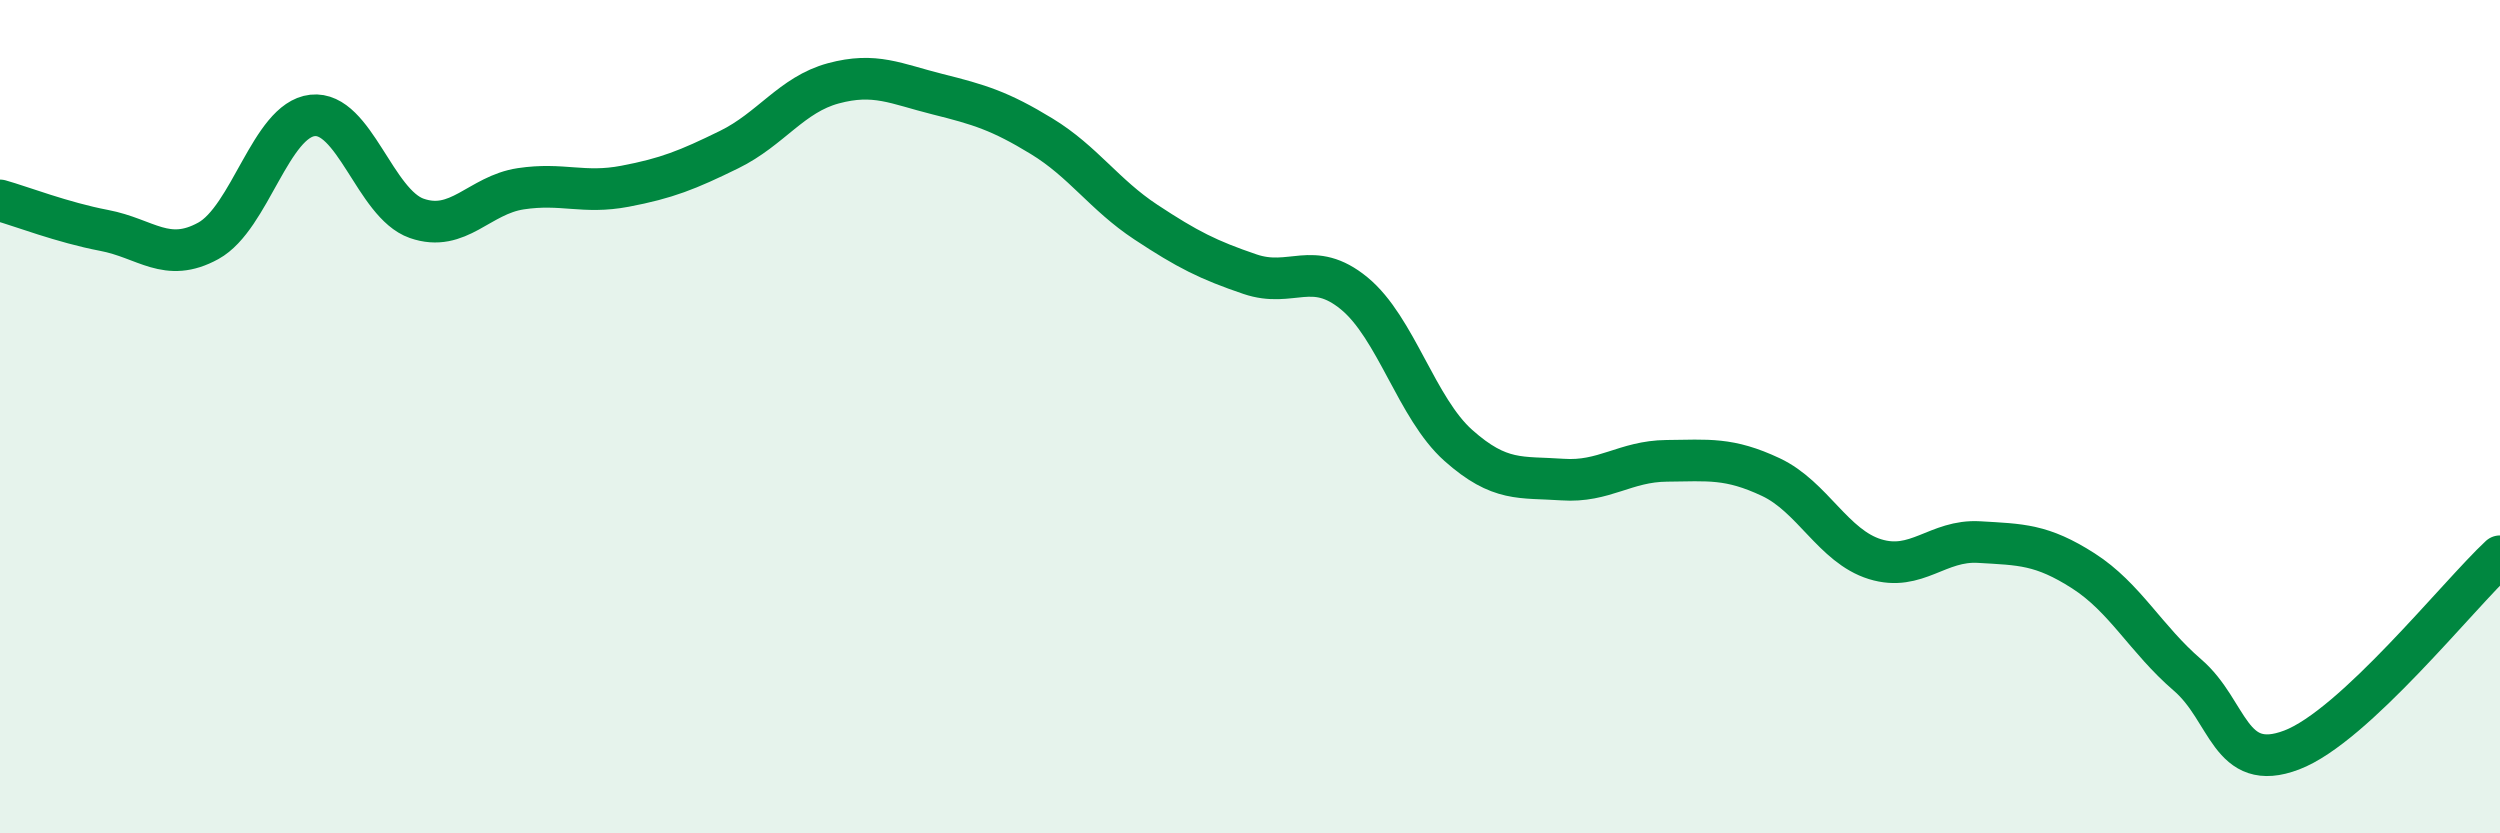
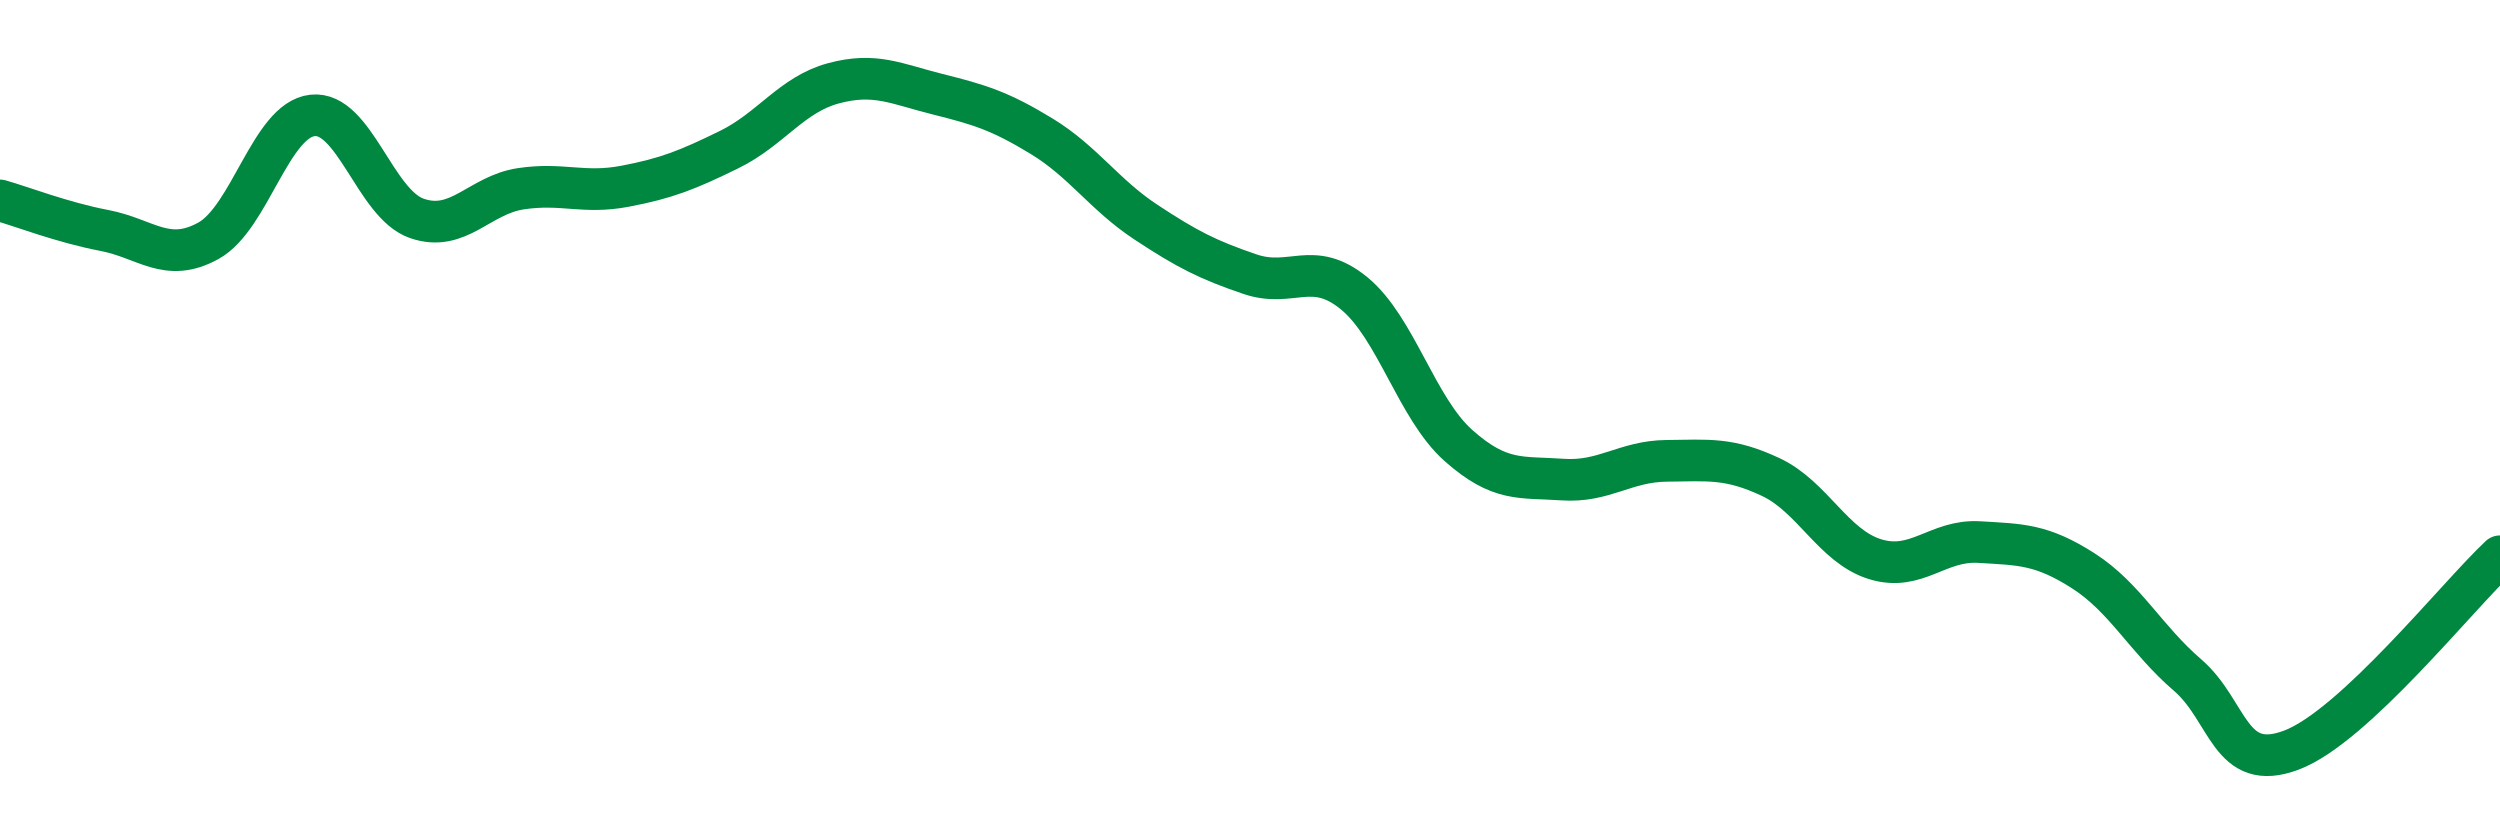
<svg xmlns="http://www.w3.org/2000/svg" width="60" height="20" viewBox="0 0 60 20">
-   <path d="M 0,4.81 C 0.5,4.95 1.5,5.34 2.5,5.53 C 3.5,5.72 4,6.33 5,5.78 C 6,5.23 6.5,2.88 7.5,2.77 C 8.5,2.66 9,4.89 10,5.24 C 11,5.59 11.5,4.68 12.5,4.53 C 13.5,4.38 14,4.66 15,4.47 C 16,4.28 16.5,4.08 17.5,3.59 C 18.5,3.1 19,2.27 20,2 C 21,1.73 21.5,2.01 22.5,2.26 C 23.5,2.51 24,2.66 25,3.27 C 26,3.88 26.5,4.67 27.5,5.33 C 28.5,5.99 29,6.24 30,6.58 C 31,6.92 31.5,6.22 32.5,7.04 C 33.5,7.86 34,9.8 35,10.69 C 36,11.58 36.5,11.44 37.5,11.51 C 38.5,11.58 39,11.07 40,11.06 C 41,11.05 41.5,10.98 42.5,11.45 C 43.5,11.92 44,13.11 45,13.42 C 46,13.73 46.5,12.95 47.5,13.01 C 48.5,13.07 49,13.06 50,13.7 C 51,14.34 51.5,15.34 52.5,16.2 C 53.5,17.06 53.5,18.57 55,18 C 56.5,17.43 59,14.28 60,13.35L60 20L0 20Z" fill="#008740" opacity="0.1" stroke-linecap="round" stroke-linejoin="round" />
  <path d="M 0,4.81 C 0.5,4.95 1.5,5.34 2.5,5.53 C 3.5,5.72 4,6.33 5,5.78 C 6,5.23 6.5,2.88 7.5,2.77 C 8.5,2.66 9,4.89 10,5.24 C 11,5.59 11.5,4.68 12.5,4.53 C 13.5,4.38 14,4.66 15,4.47 C 16,4.28 16.5,4.08 17.5,3.59 C 18.5,3.1 19,2.27 20,2 C 21,1.73 21.5,2.01 22.5,2.26 C 23.5,2.51 24,2.66 25,3.27 C 26,3.88 26.5,4.67 27.5,5.33 C 28.5,5.99 29,6.24 30,6.58 C 31,6.92 31.5,6.22 32.5,7.04 C 33.5,7.86 34,9.8 35,10.69 C 36,11.58 36.5,11.44 37.5,11.51 C 38.5,11.58 39,11.07 40,11.06 C 41,11.05 41.5,10.98 42.5,11.45 C 43.5,11.92 44,13.11 45,13.42 C 46,13.73 46.5,12.95 47.5,13.01 C 48.5,13.07 49,13.06 50,13.7 C 51,14.34 51.5,15.34 52.5,16.2 C 53.5,17.06 53.5,18.57 55,18 C 56.5,17.43 59,14.28 60,13.35" stroke="#008740" stroke-width="1" fill="none" stroke-linecap="round" stroke-linejoin="round" />
</svg>